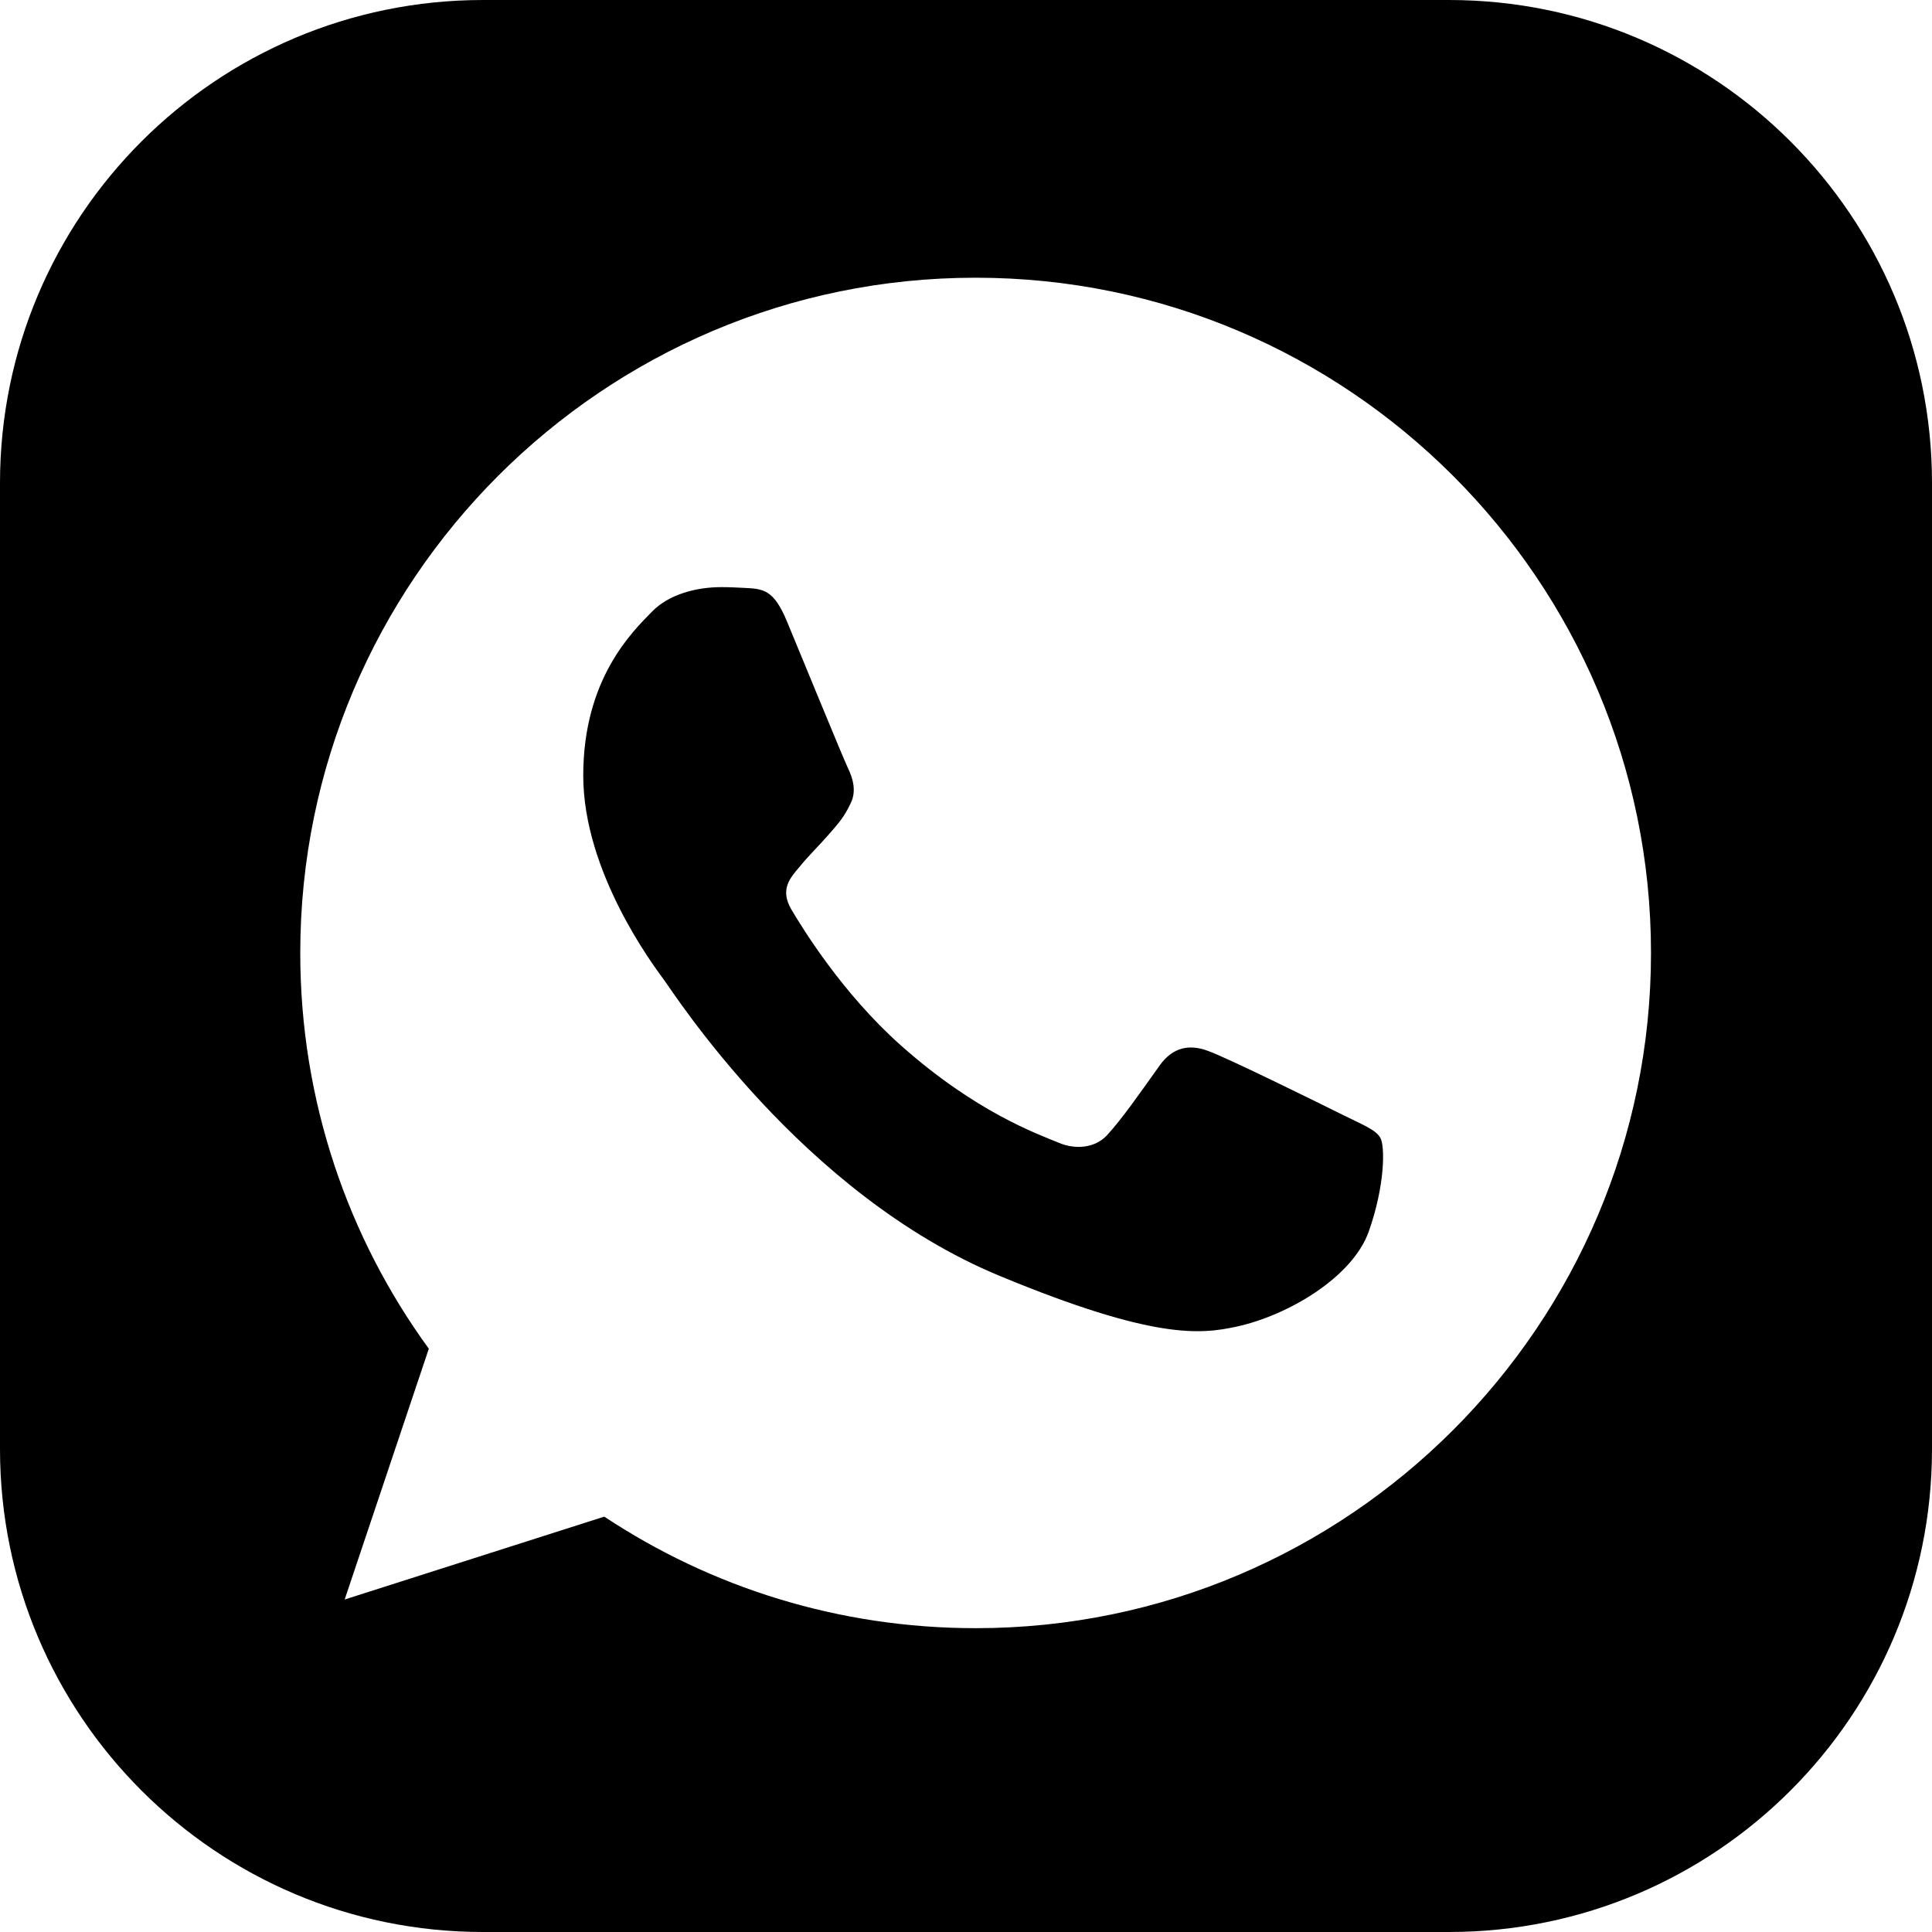
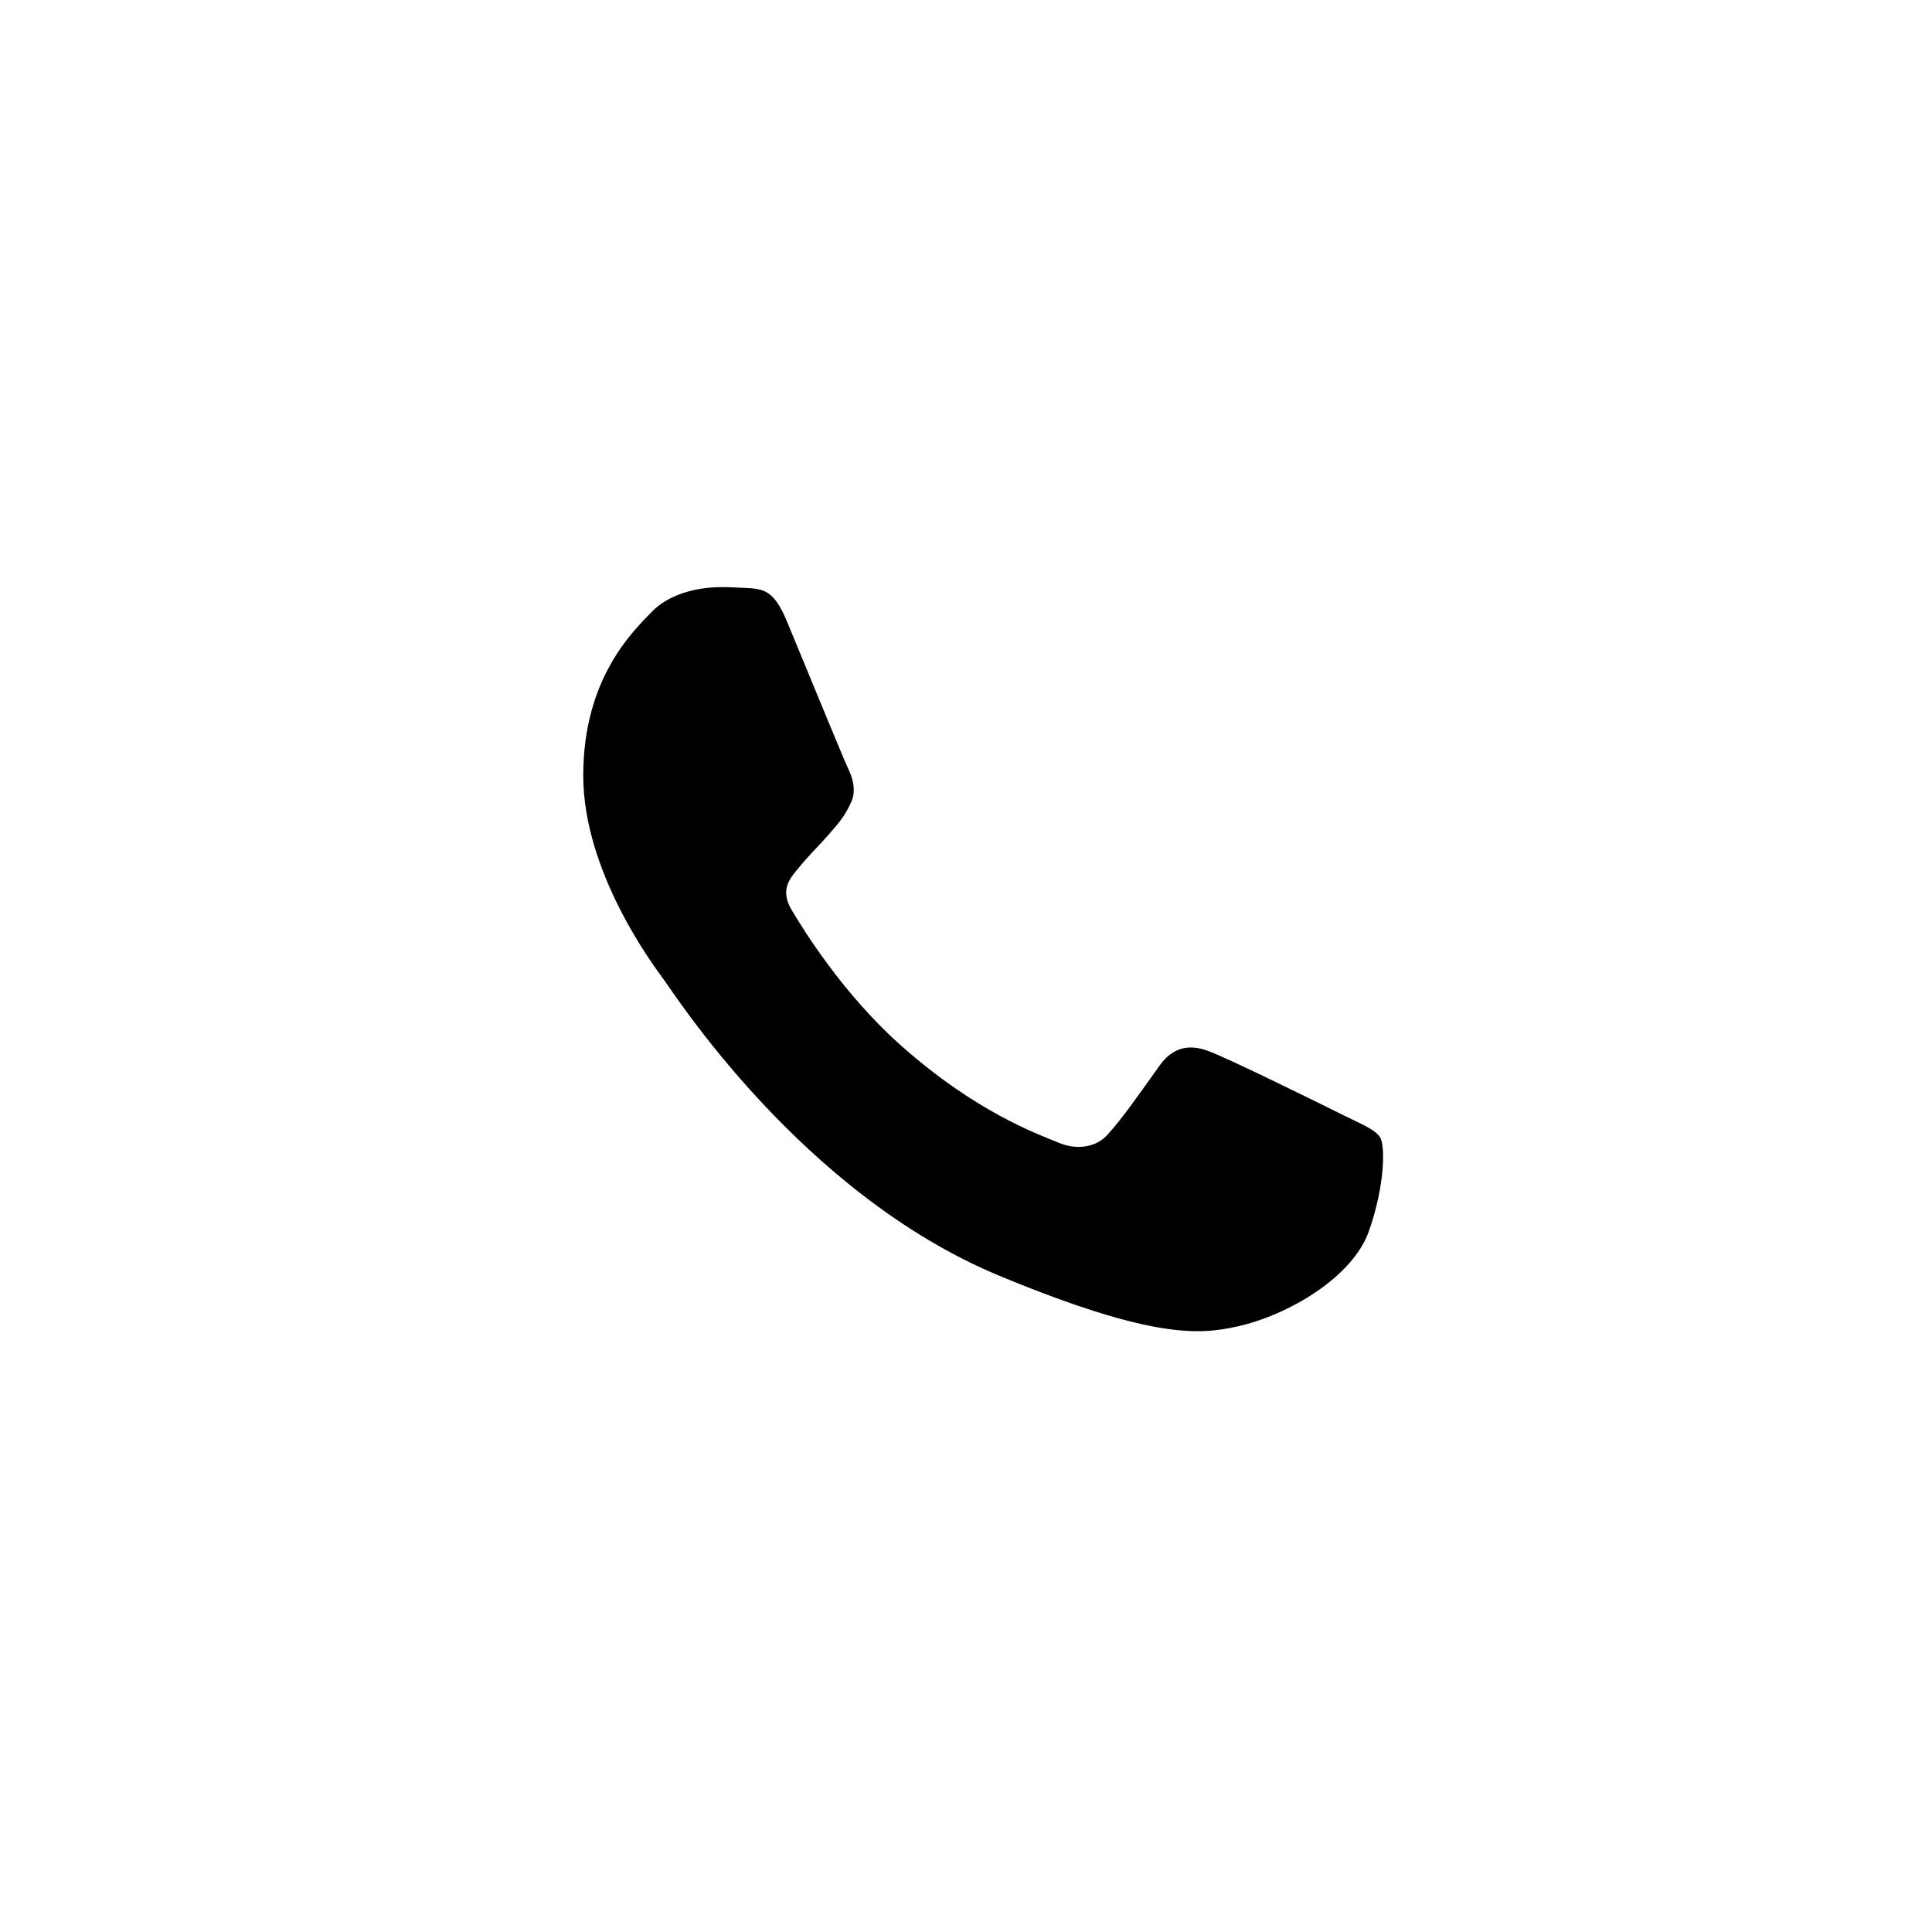
<svg xmlns="http://www.w3.org/2000/svg" version="1.1" id="Layer_1" x="0px" y="0px" width="480px" height="480px" viewBox="16 16 480 480" enable-background="new 16 16 480 480" xml:space="preserve">
  <g id="_x31_3-whatsapp">
    <g>
      <path d="M349.564,292.965c-4.93-2.451-28.903-14.294-33.433-15.867c-4.448-1.675-8.685-1.088-12.039,3.649    c-4.718,6.601-9.356,13.306-13.11,17.353c-2.955,3.144-7.779,3.543-11.826,1.865c-5.436-2.264-20.615-7.588-39.35-24.25    c-14.515-12.912-24.37-28.984-27.221-33.805c-2.855-4.928-0.294-7.778,1.97-10.439c2.472-3.059,4.822-5.236,7.299-8.09    c2.476-2.851,3.856-4.337,5.433-7.692c1.678-3.248,0.484-6.6-0.712-9.072c-1.177-2.476-11.032-26.534-15.081-36.282    c-3.254-7.775-5.727-8.066-10.654-8.278c-1.682-0.085-3.547-0.187-5.623-0.187c-6.419,0-13.11,1.882-17.155,6.015    c-4.932,5.025-17.157,16.744-17.157,40.804c0,24.065,17.553,47.325,19.927,50.575c2.472,3.25,34.227,53.32,83.54,73.733    c38.548,15.974,49.997,14.481,58.77,12.619c12.813-2.771,28.879-12.241,32.928-23.667c4.048-11.441,4.048-21.188,2.874-23.262    C357.746,296.611,354.492,295.438,349.564,292.965z" />
-       <path d="M376,16H136C69.726,16,16,69.726,16,136v240c0,66.274,53.726,120,120,120h240c66.274,0,120-53.726,120-120V136    C496,69.726,442.274,16,376,16z M258.436,420.516c-34.127,0-65.777-10.148-92.308-27.714l-64.496,20.589l20.908-62.308    c-20.115-27.603-31.941-61.646-31.941-98.323C90.599,160.287,165.832,85,258.35,85h0.086c92.517,0,167.75,75.309,167.75,167.757    C426.186,345.208,350.951,420.516,258.436,420.516z" />
    </g>
  </g>
  <g id="Layer_1_1_">
</g>
</svg>